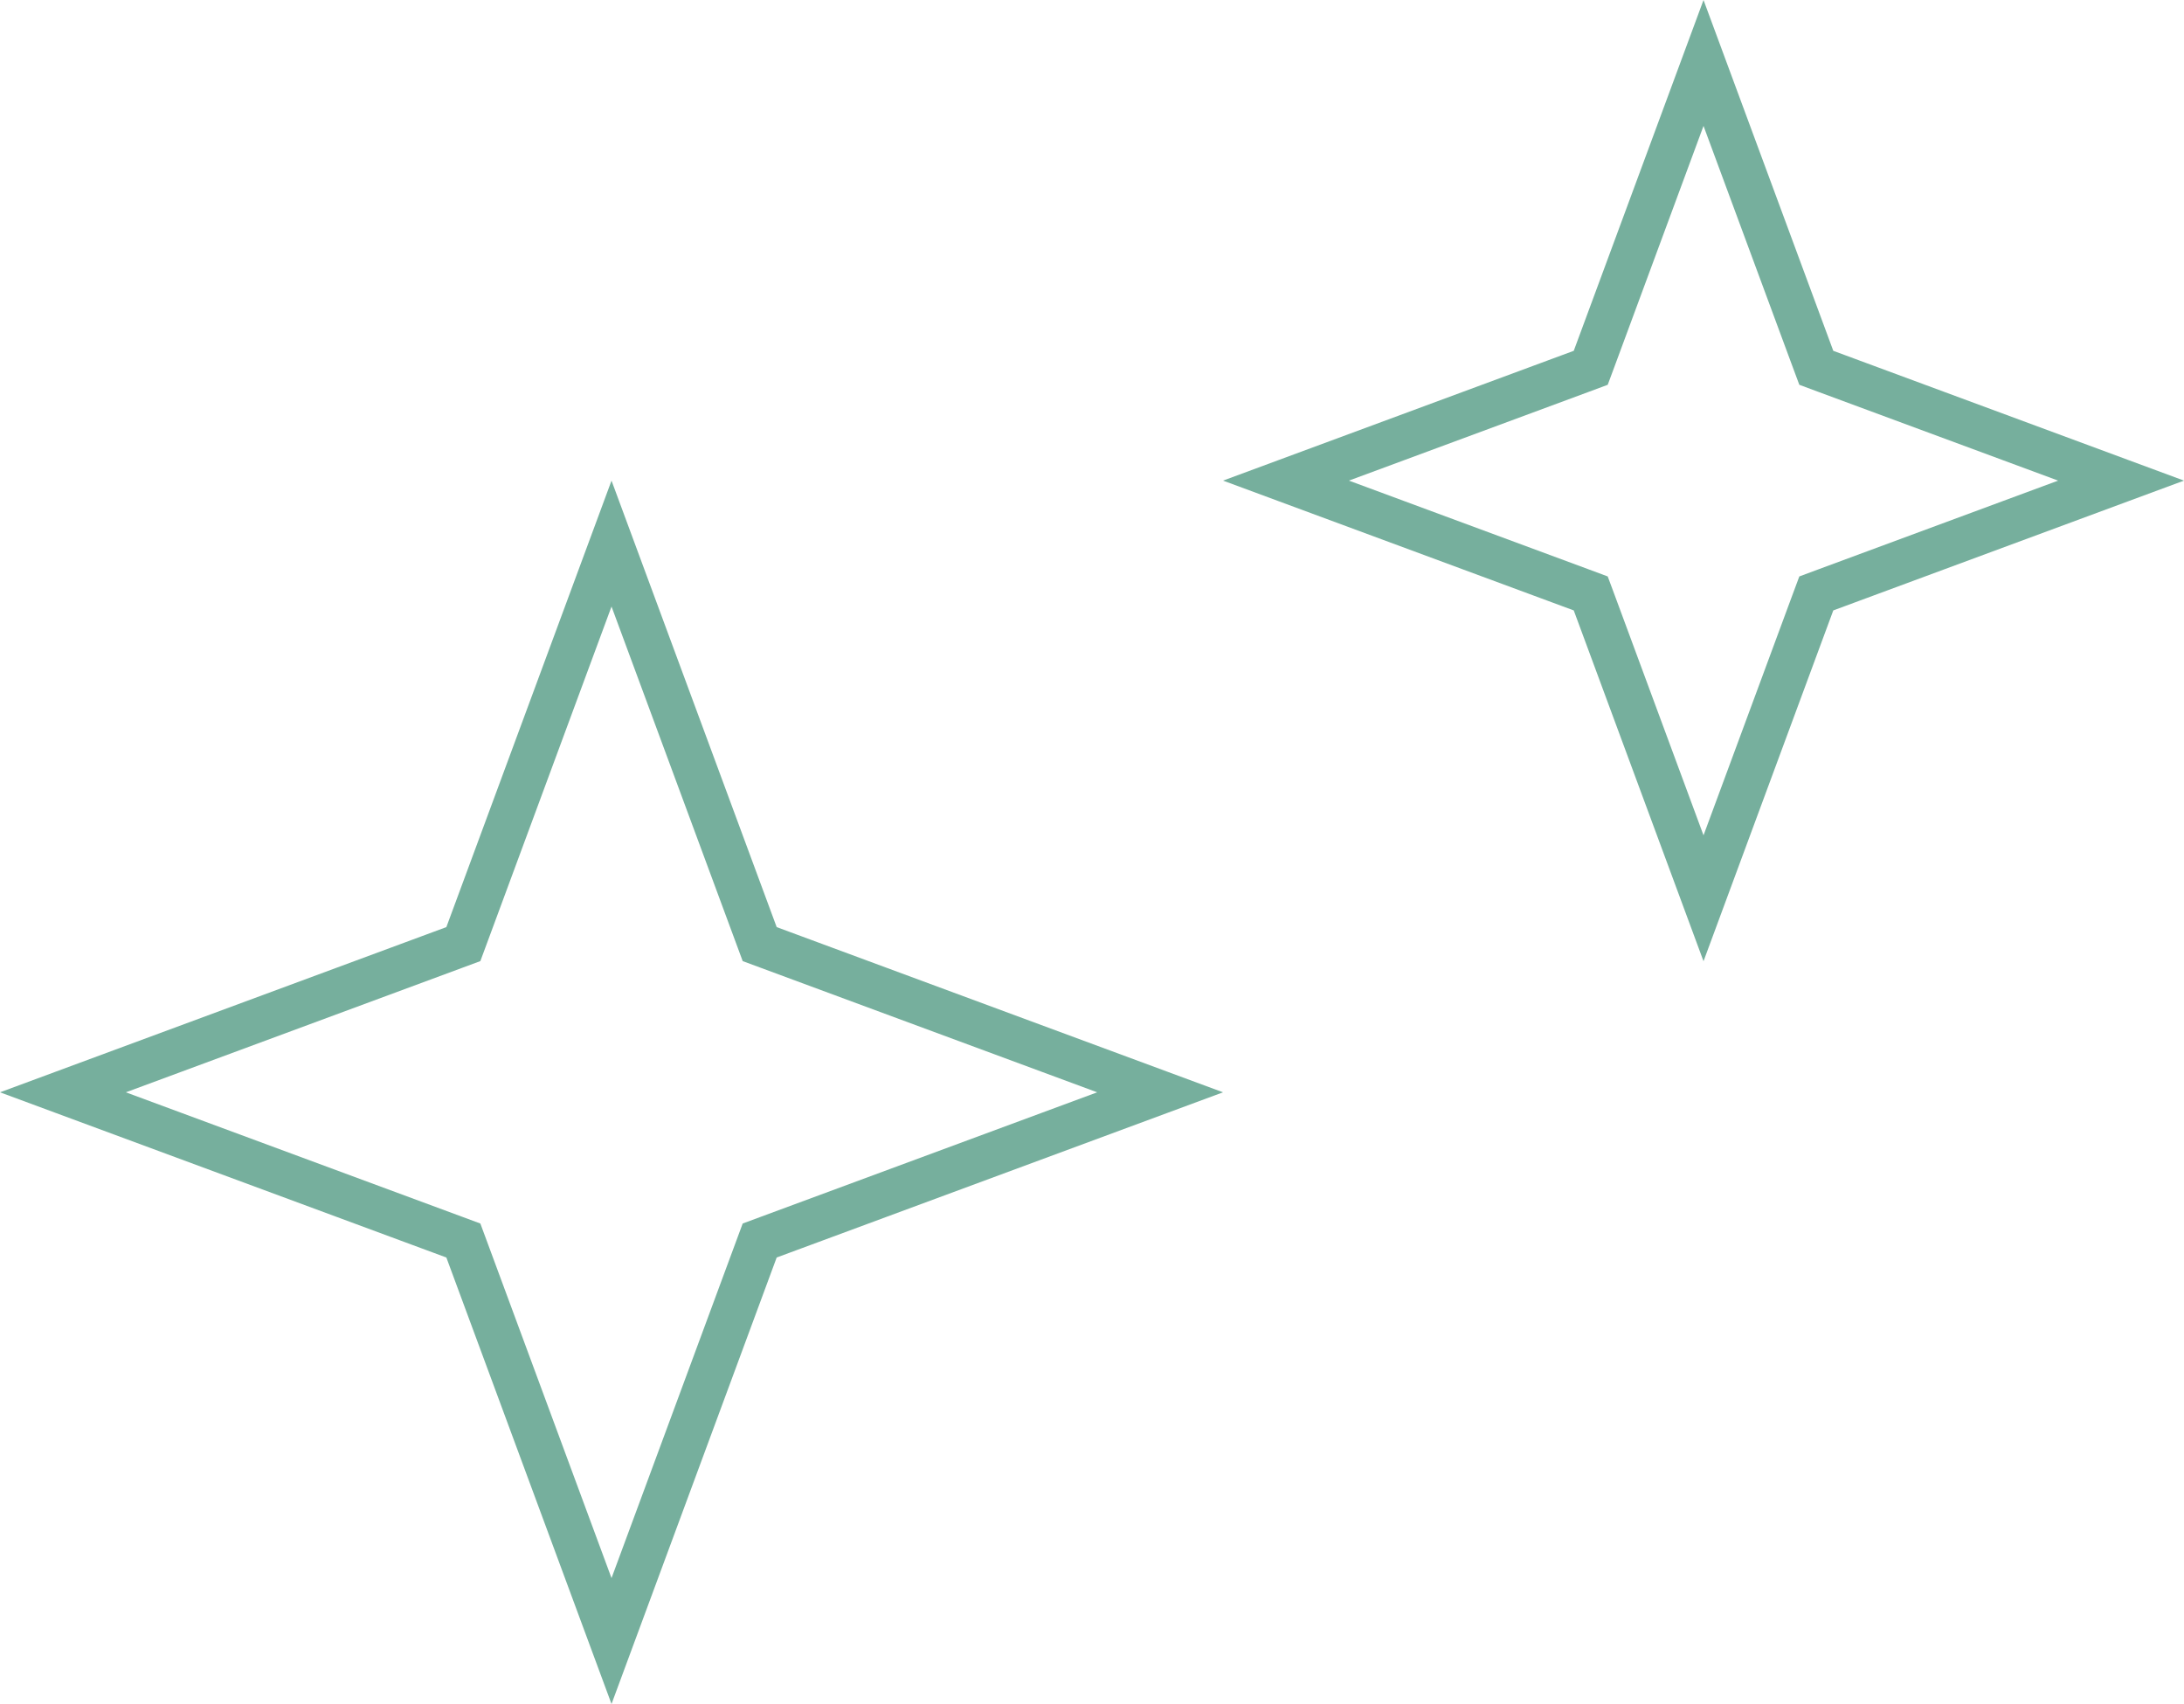
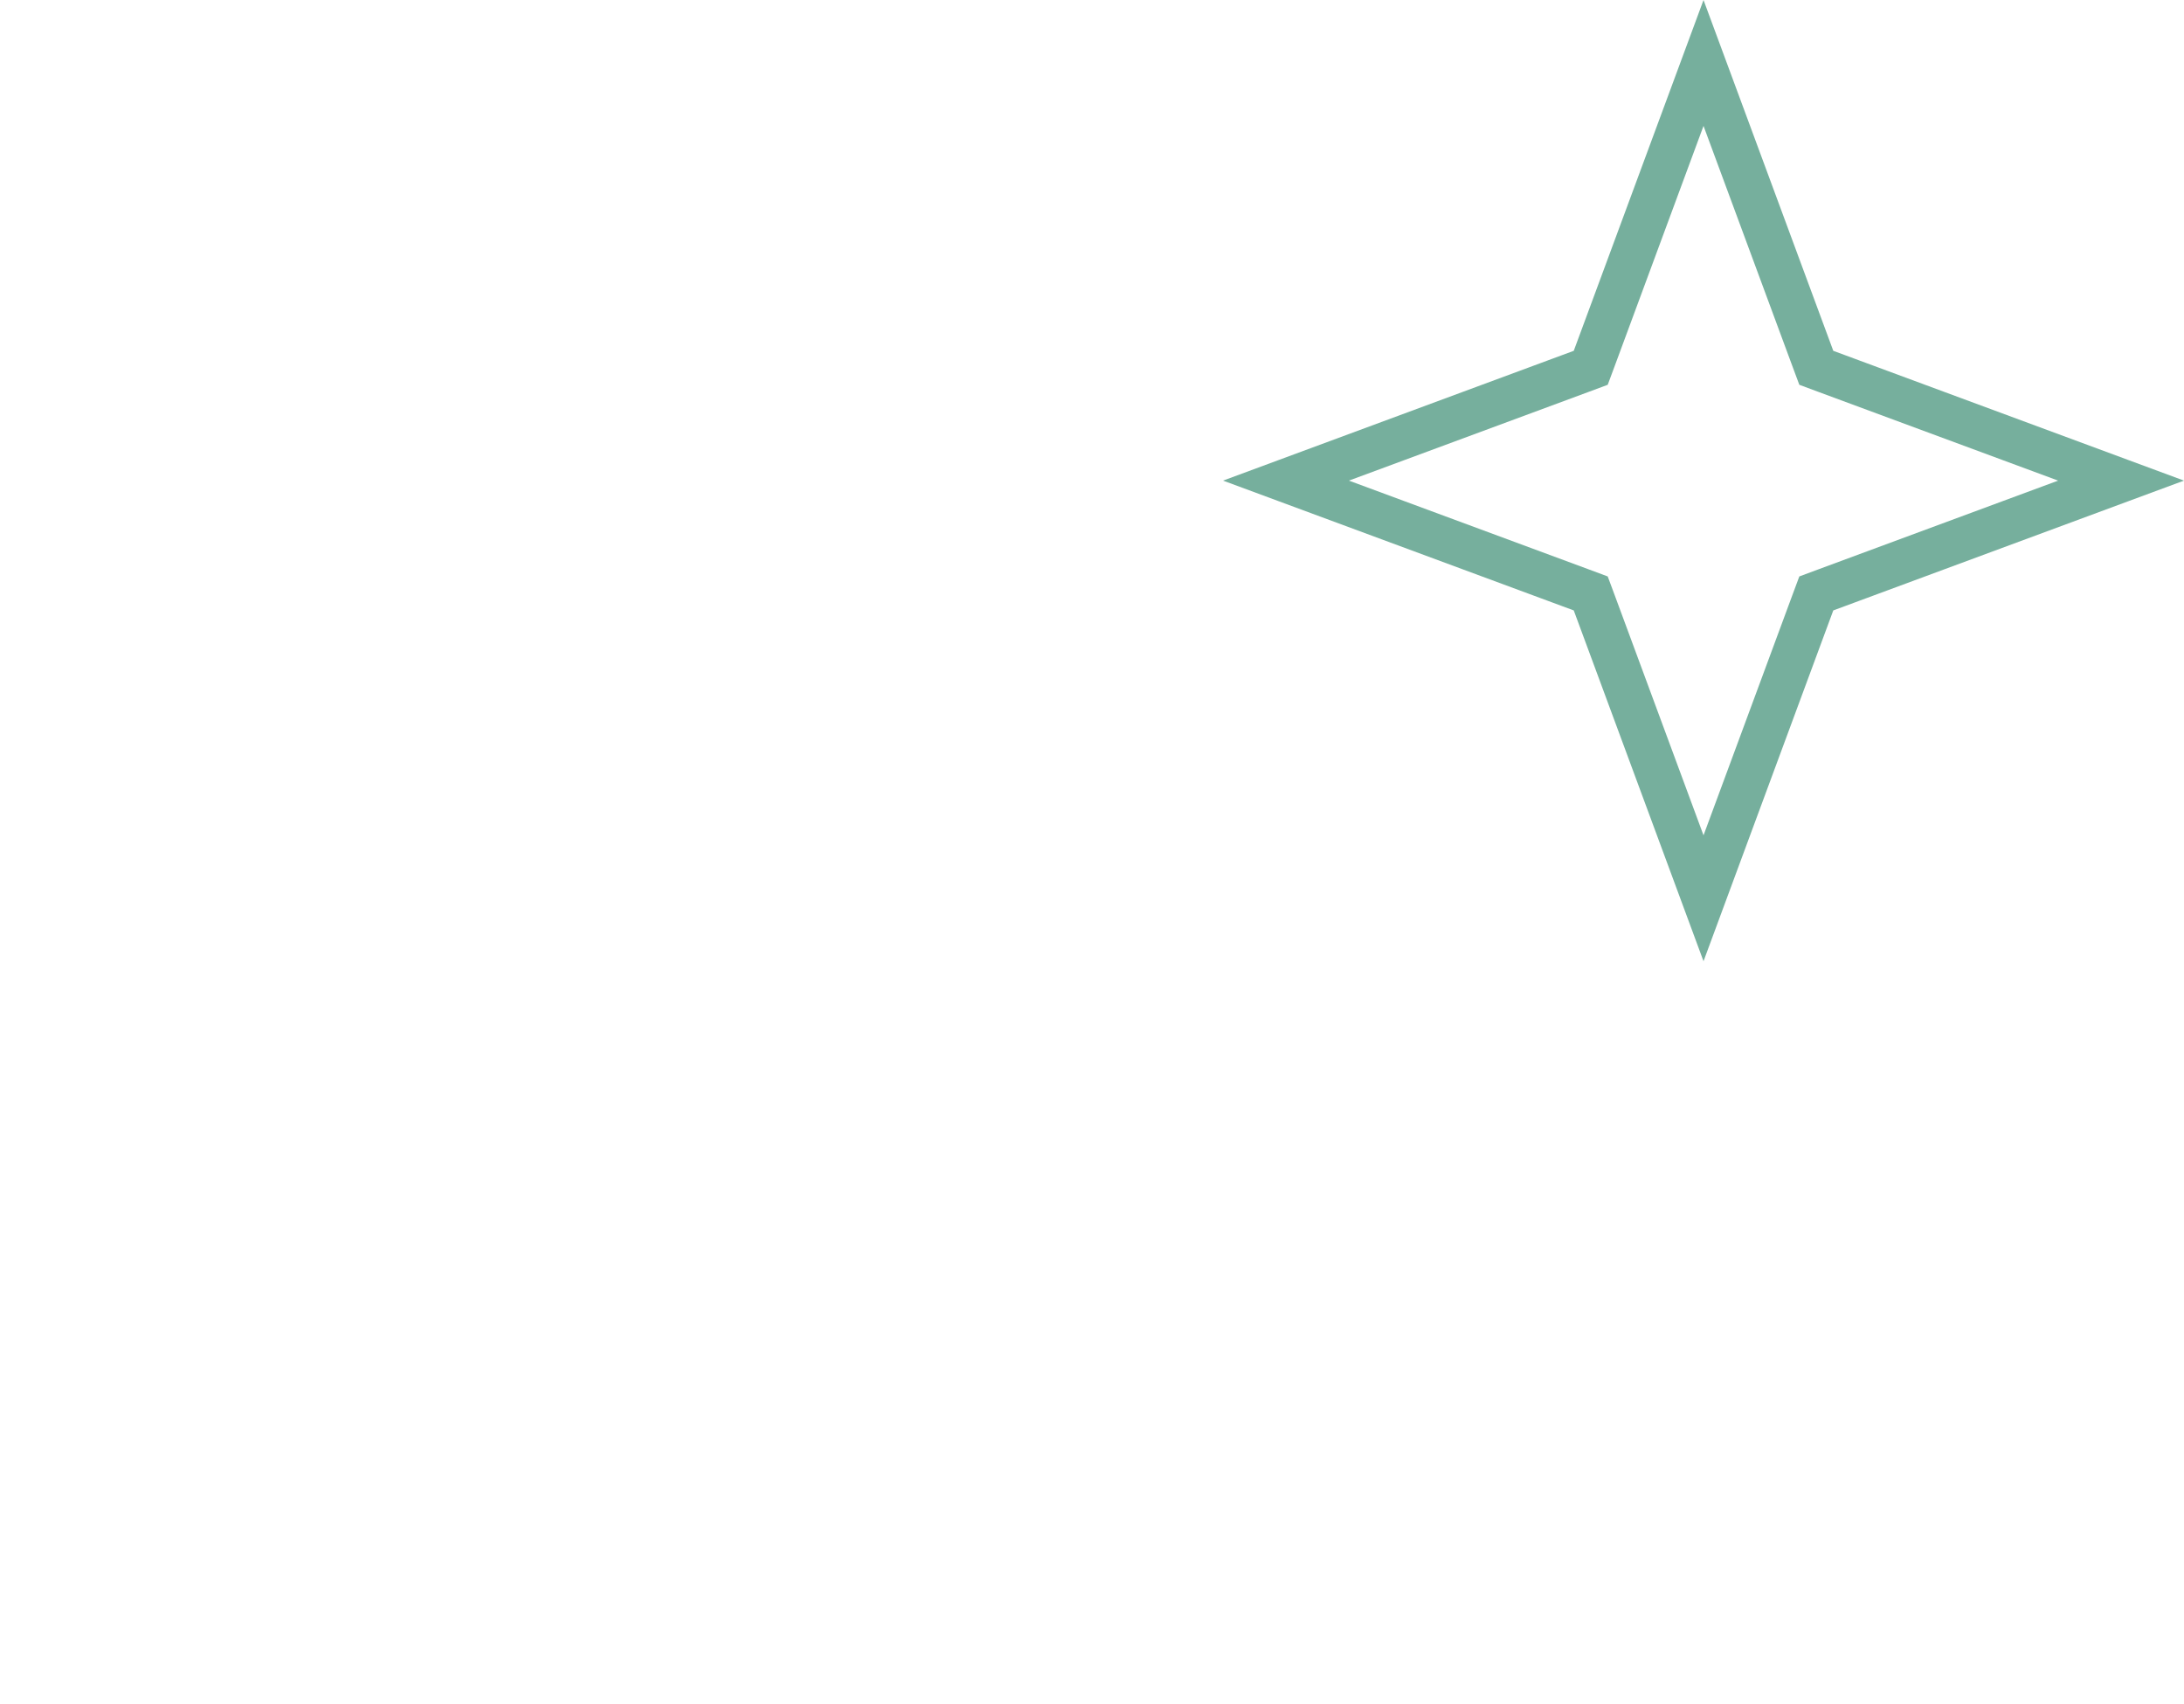
<svg xmlns="http://www.w3.org/2000/svg" width="50" height="39" viewBox="0 0 50 39" fill="none">
-   <path d="M14 12.441L17.312 21.392L17.392 21.608L17.608 21.688L26.559 25L17.608 28.312L17.392 28.392L17.312 28.608L14 37.559L10.688 28.608L10.608 28.392L10.392 28.312L1.441 25L10.392 21.688L10.608 21.608L10.688 21.392L14 12.441Z" stroke="#76AF9D" />
  <path d="M39 1.441L41.502 8.203L41.582 8.418L41.797 8.498L48.559 11L41.797 13.502L41.582 13.582L41.502 13.797L39 20.559L36.498 13.797L36.418 13.582L36.203 13.502L29.441 11L36.203 8.498L36.418 8.418L36.498 8.203L39 1.441Z" stroke="#76AF9D" />
</svg>